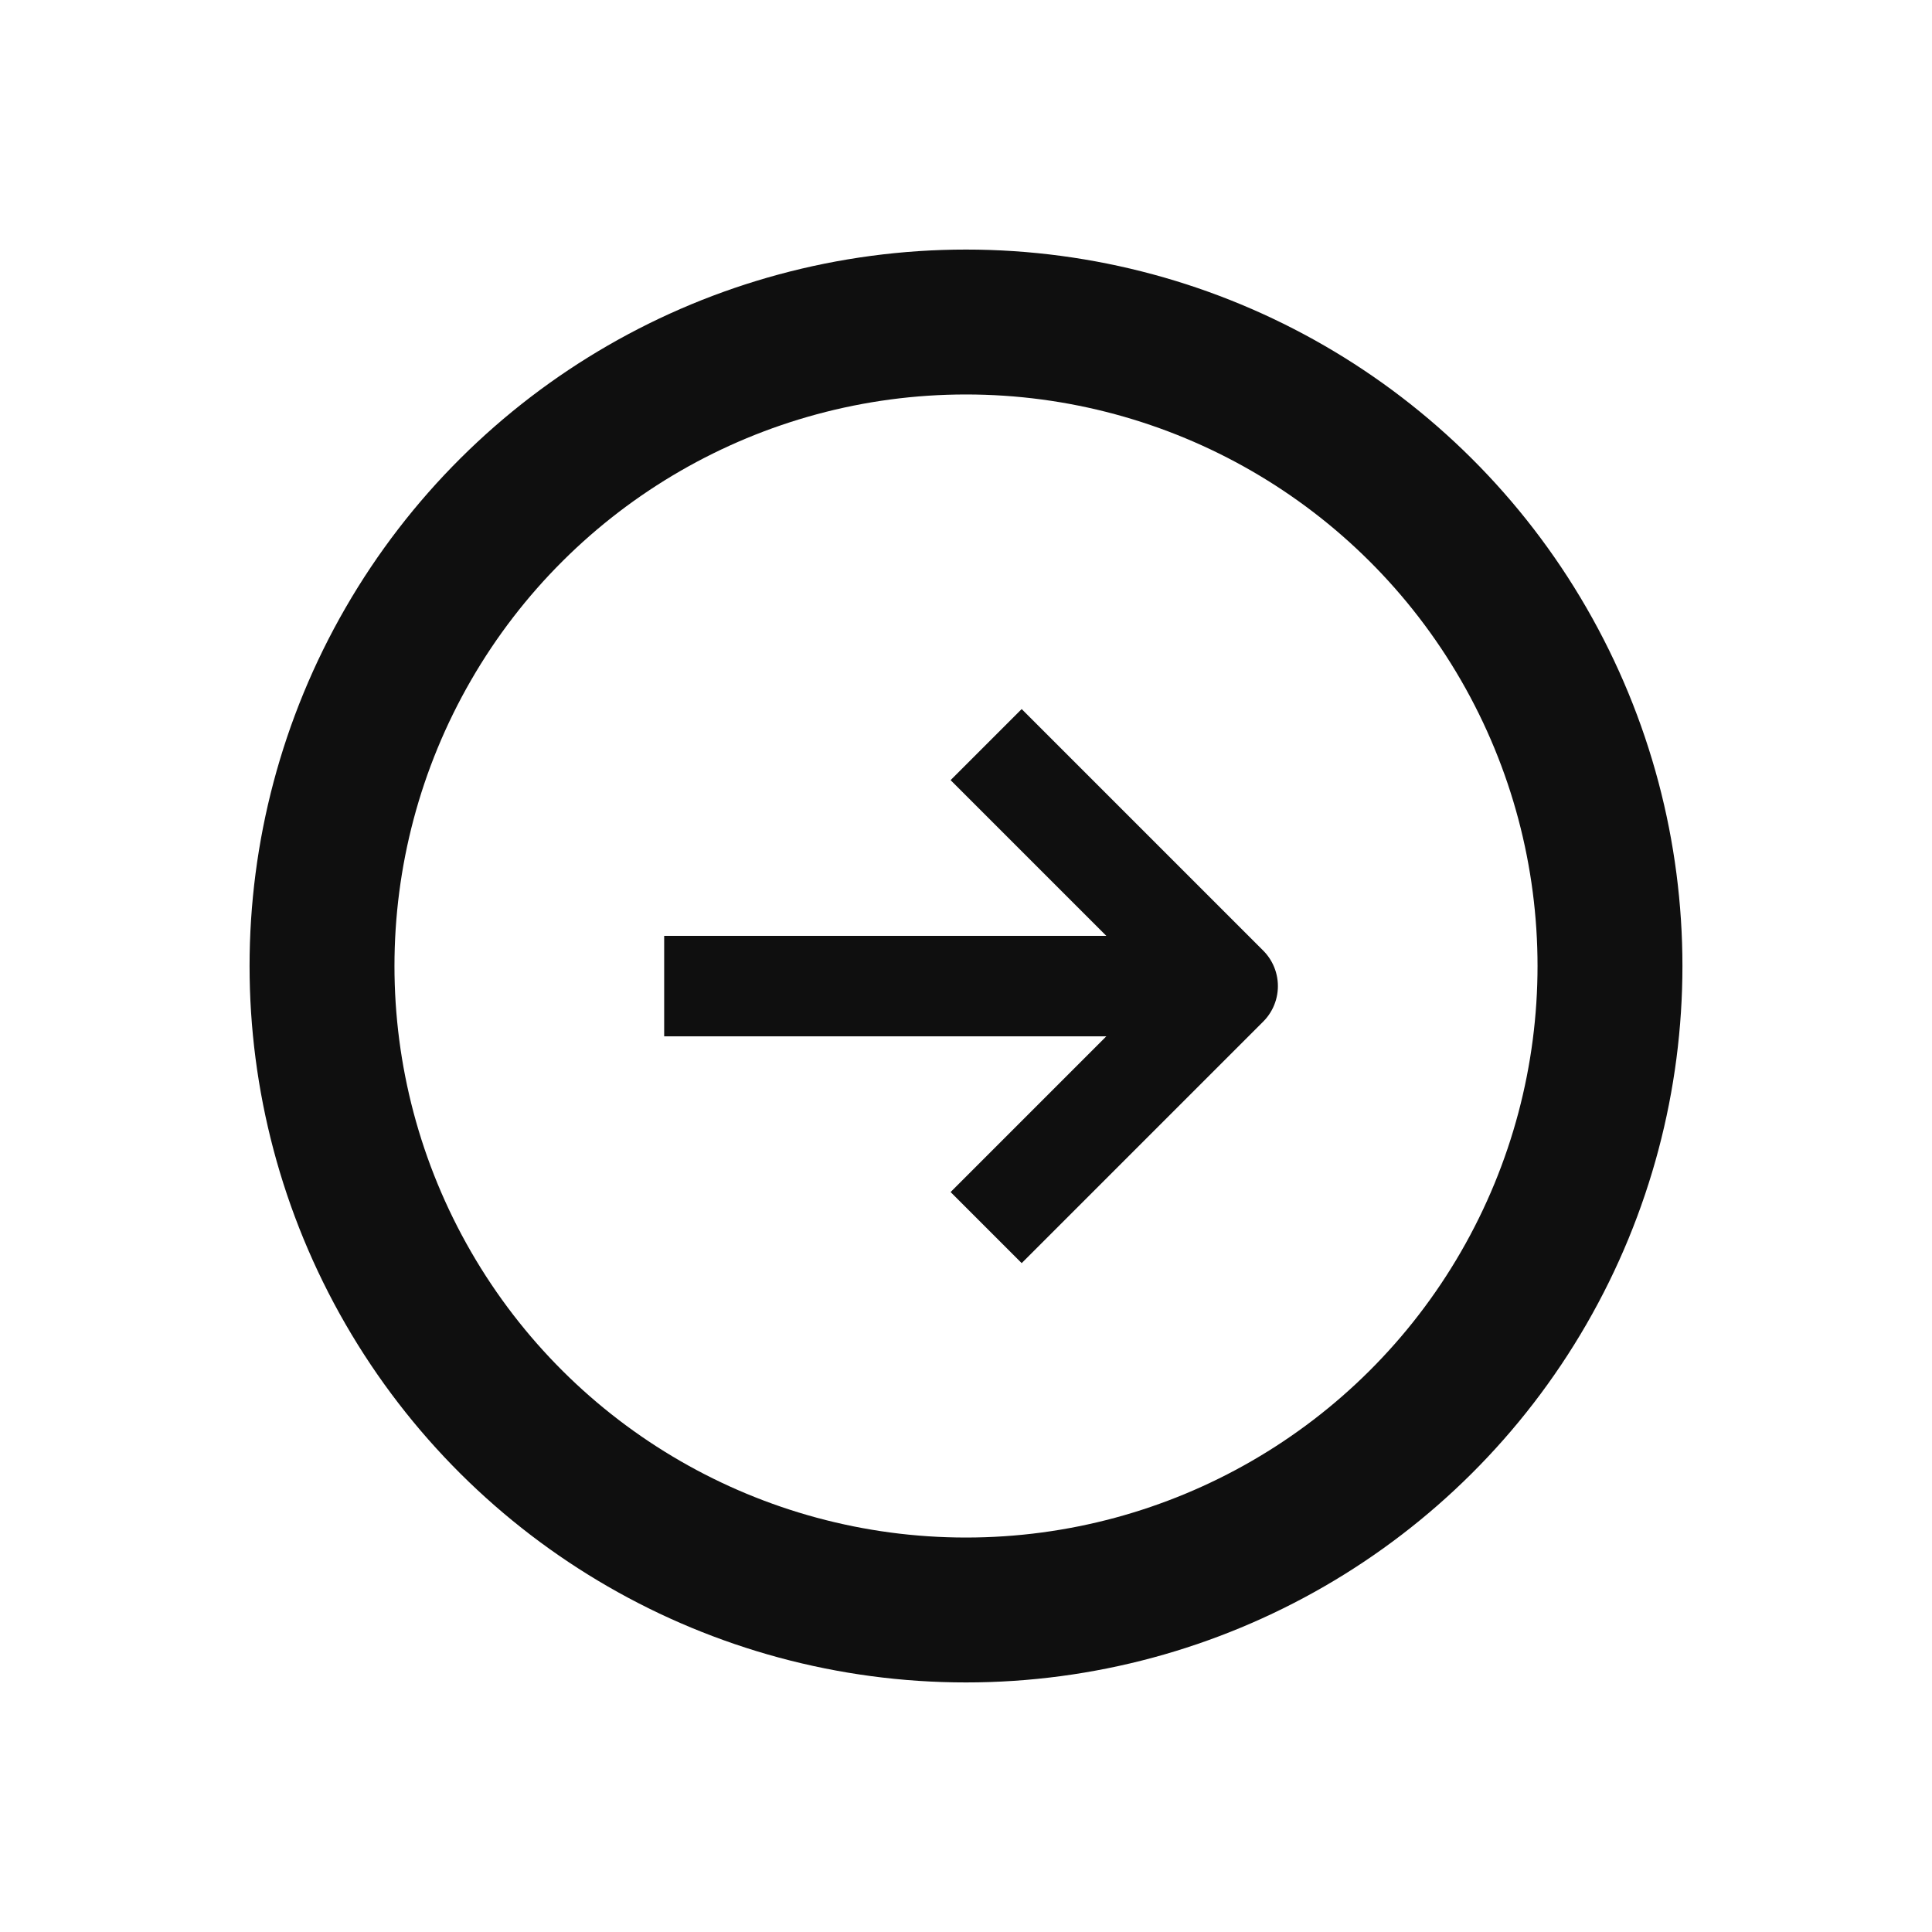
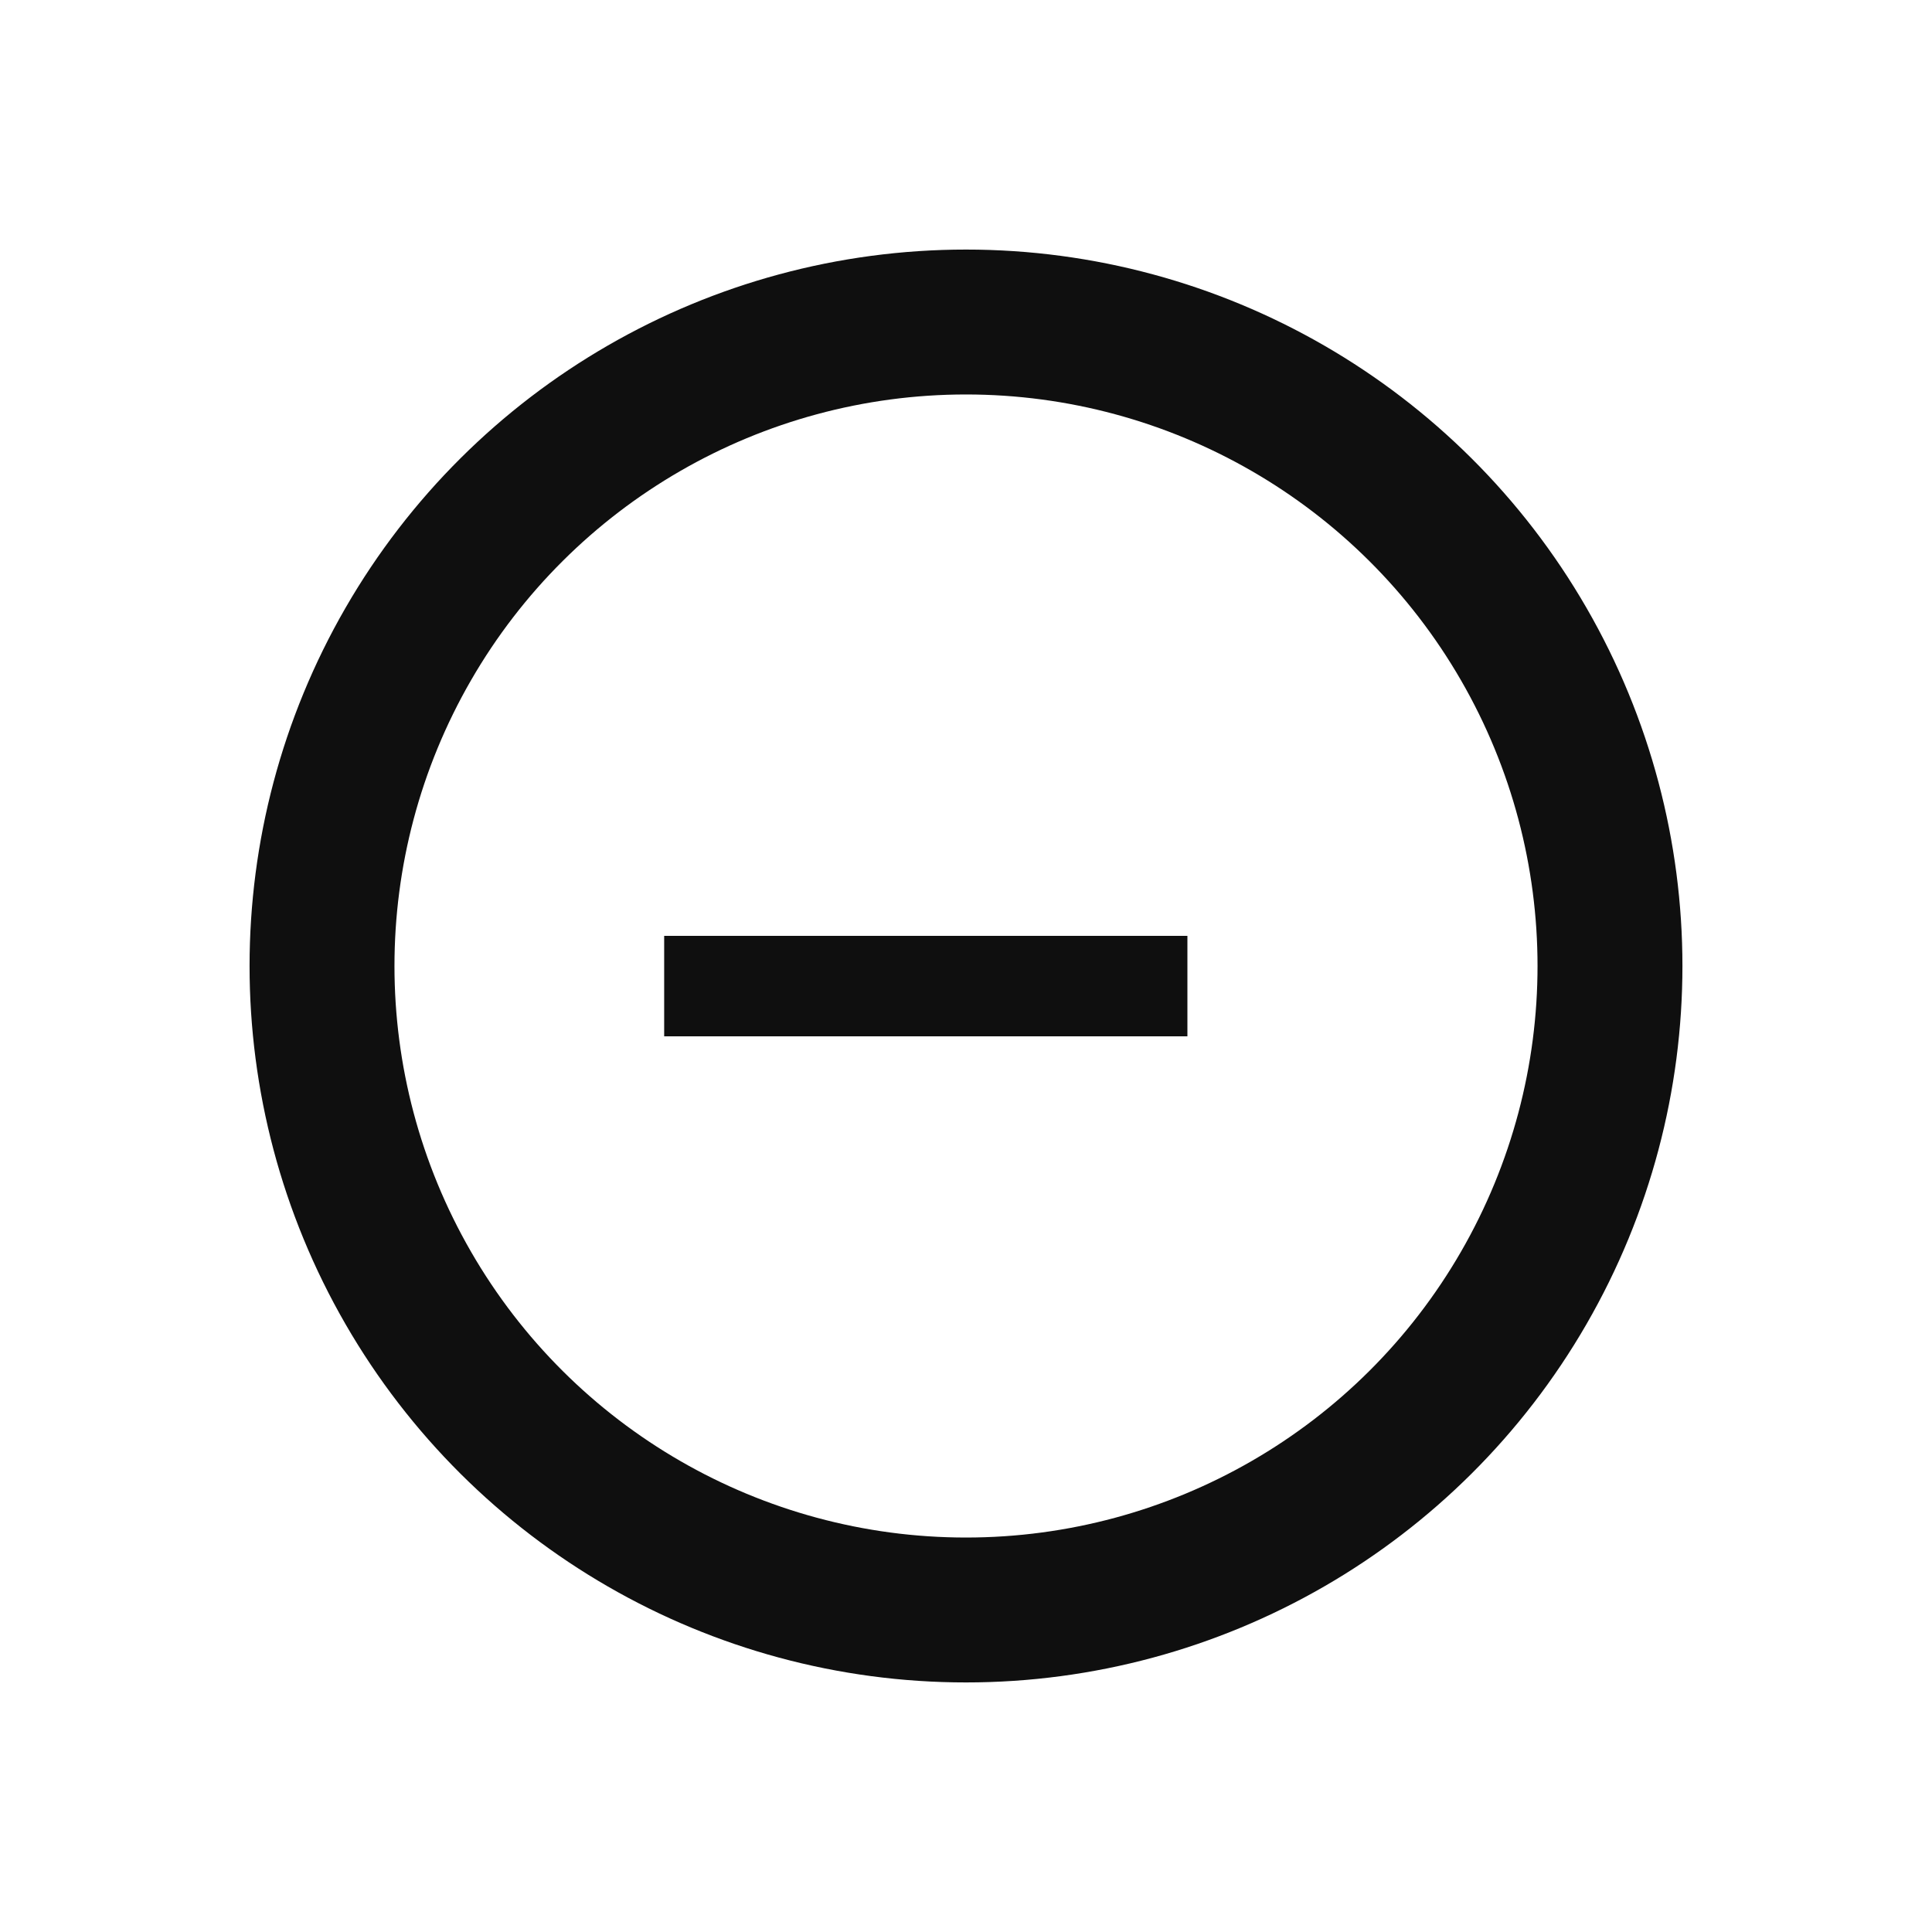
<svg xmlns="http://www.w3.org/2000/svg" width="40" height="40" viewBox="0 0 40 40" fill="none">
  <circle cx="20" cy="20" r="13.333" transform="rotate(-90 20 20)" stroke="#0F0F0F" stroke-width="3" stroke-linejoin="round" />
  <path d="M24.584 20.416L13.751 20.416" stroke="#0F0F0F" stroke-width="2.081" stroke-linejoin="round" />
-   <path d="M20.417 15.416C22.37 17.369 23.464 18.464 25.417 20.416L20.417 25.416" stroke="#0F0F0F" stroke-width="2.081" stroke-linejoin="round" />
</svg>